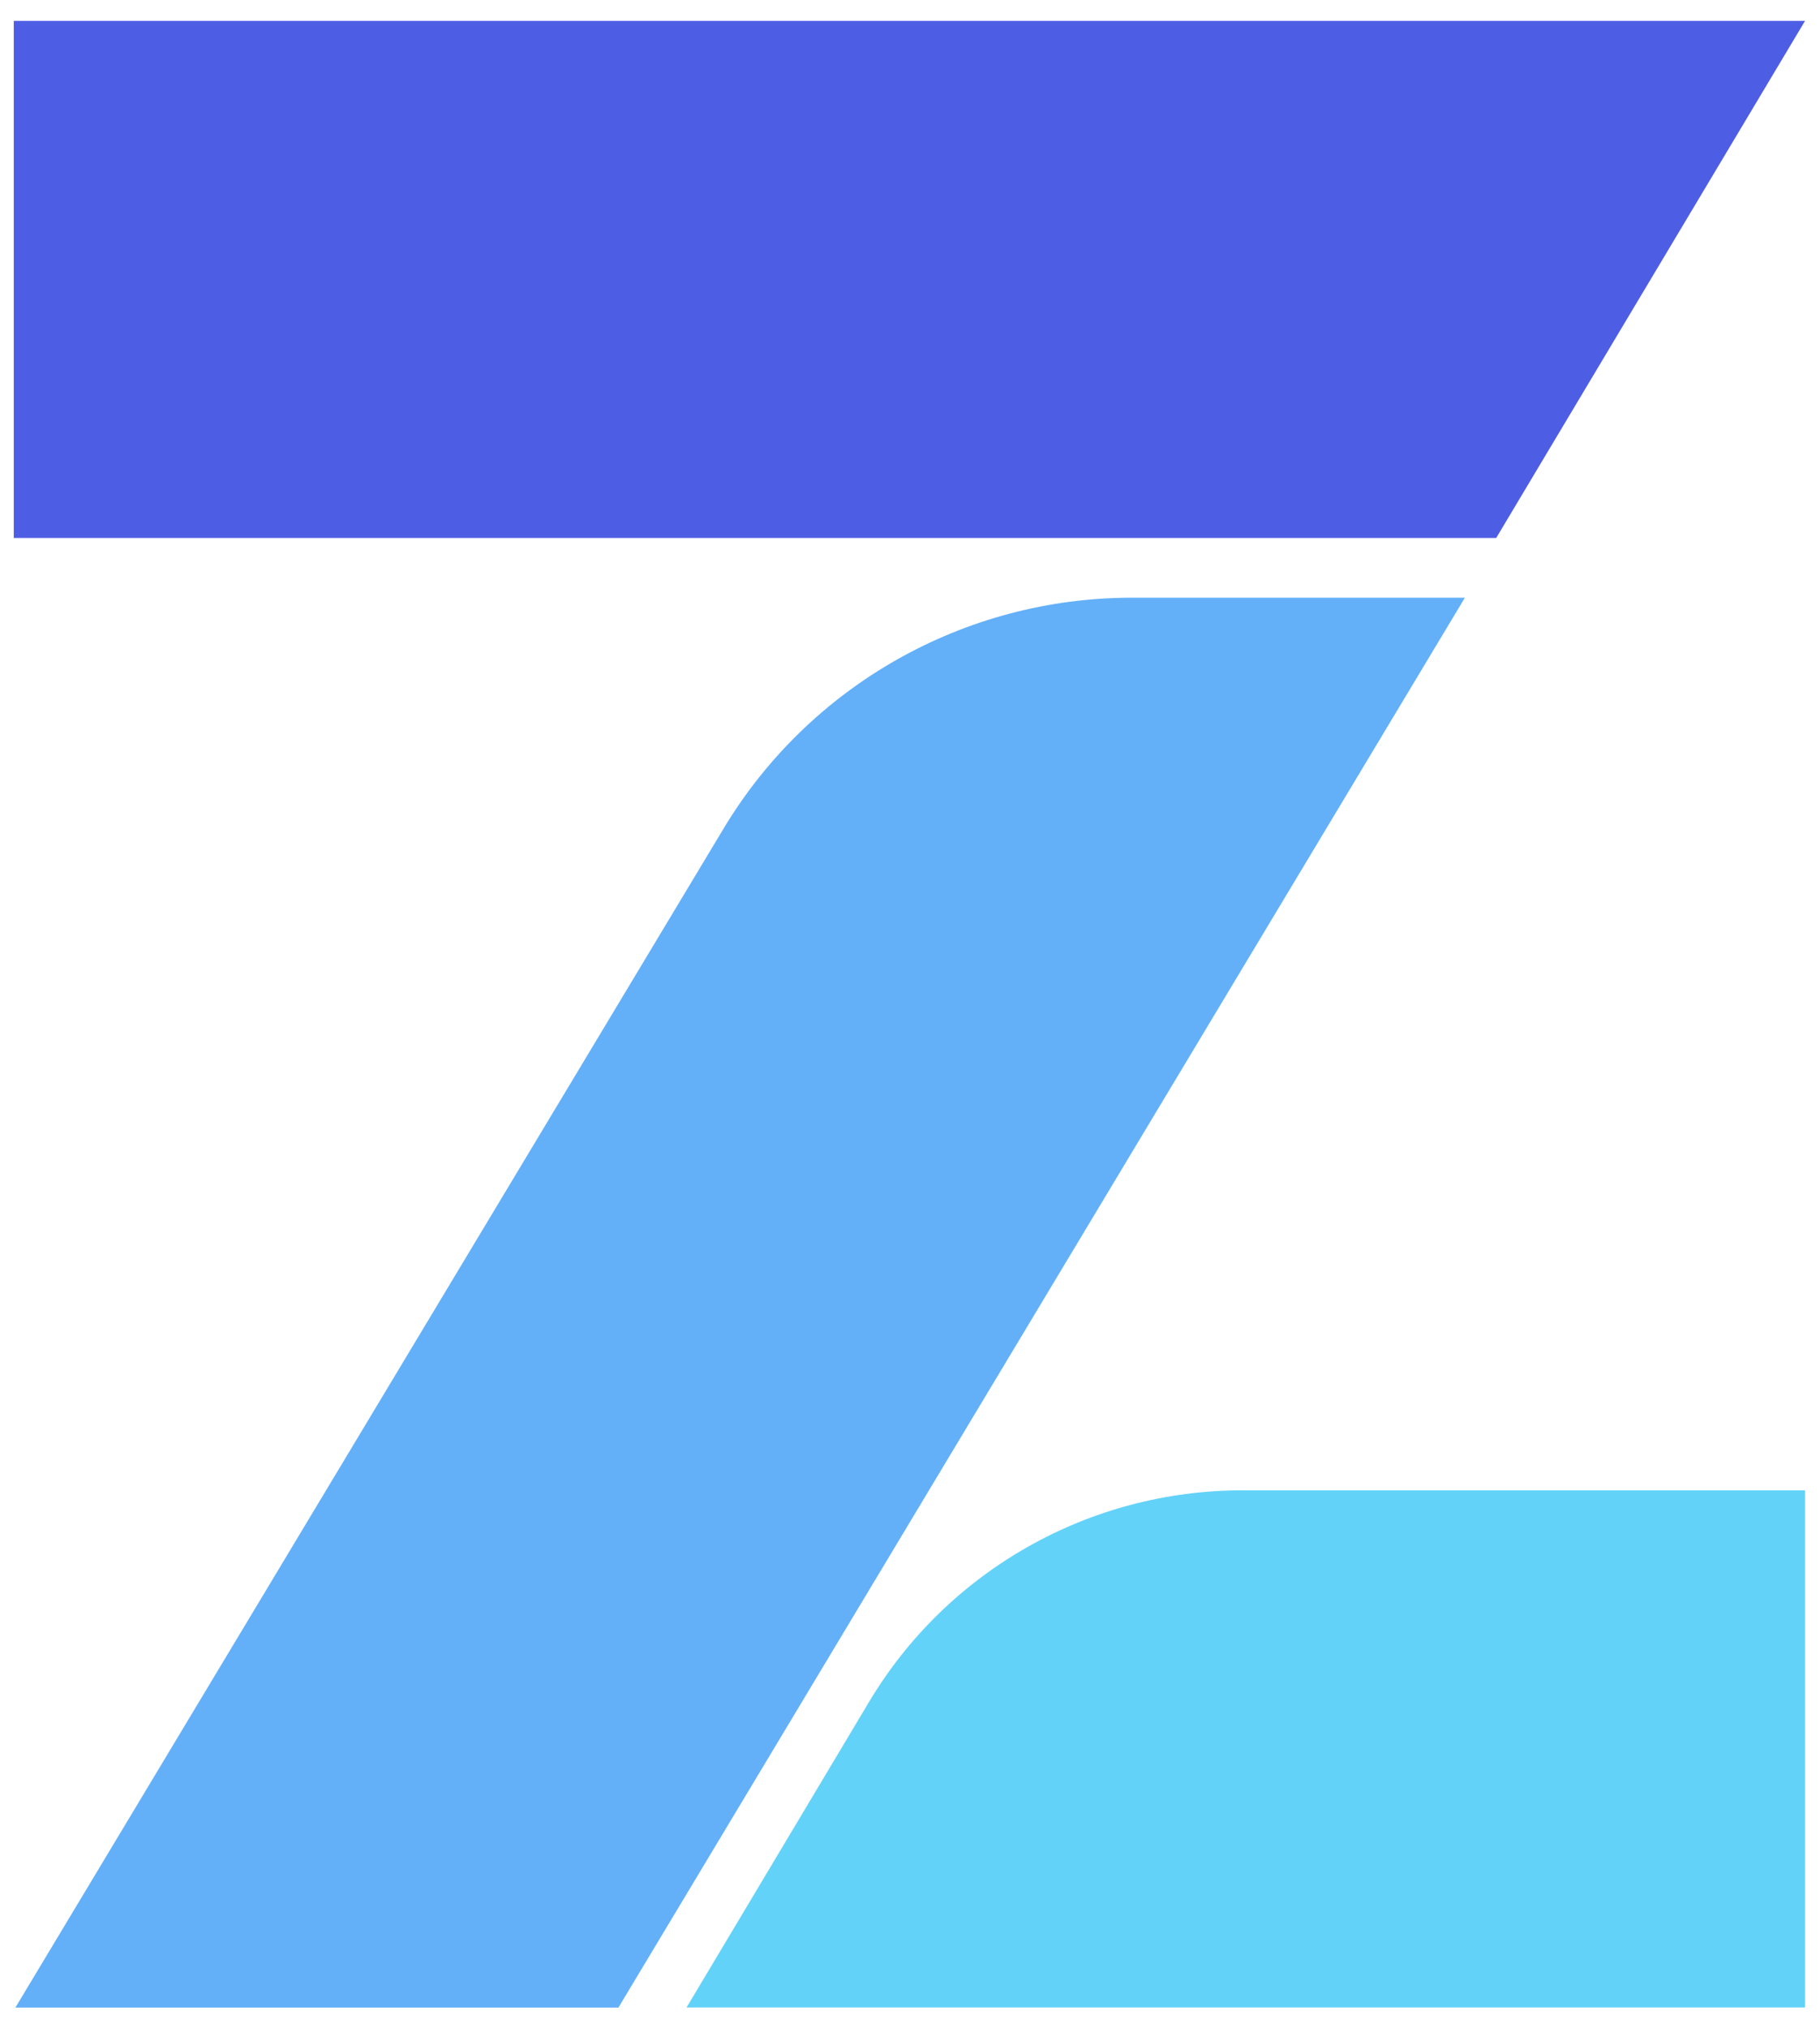
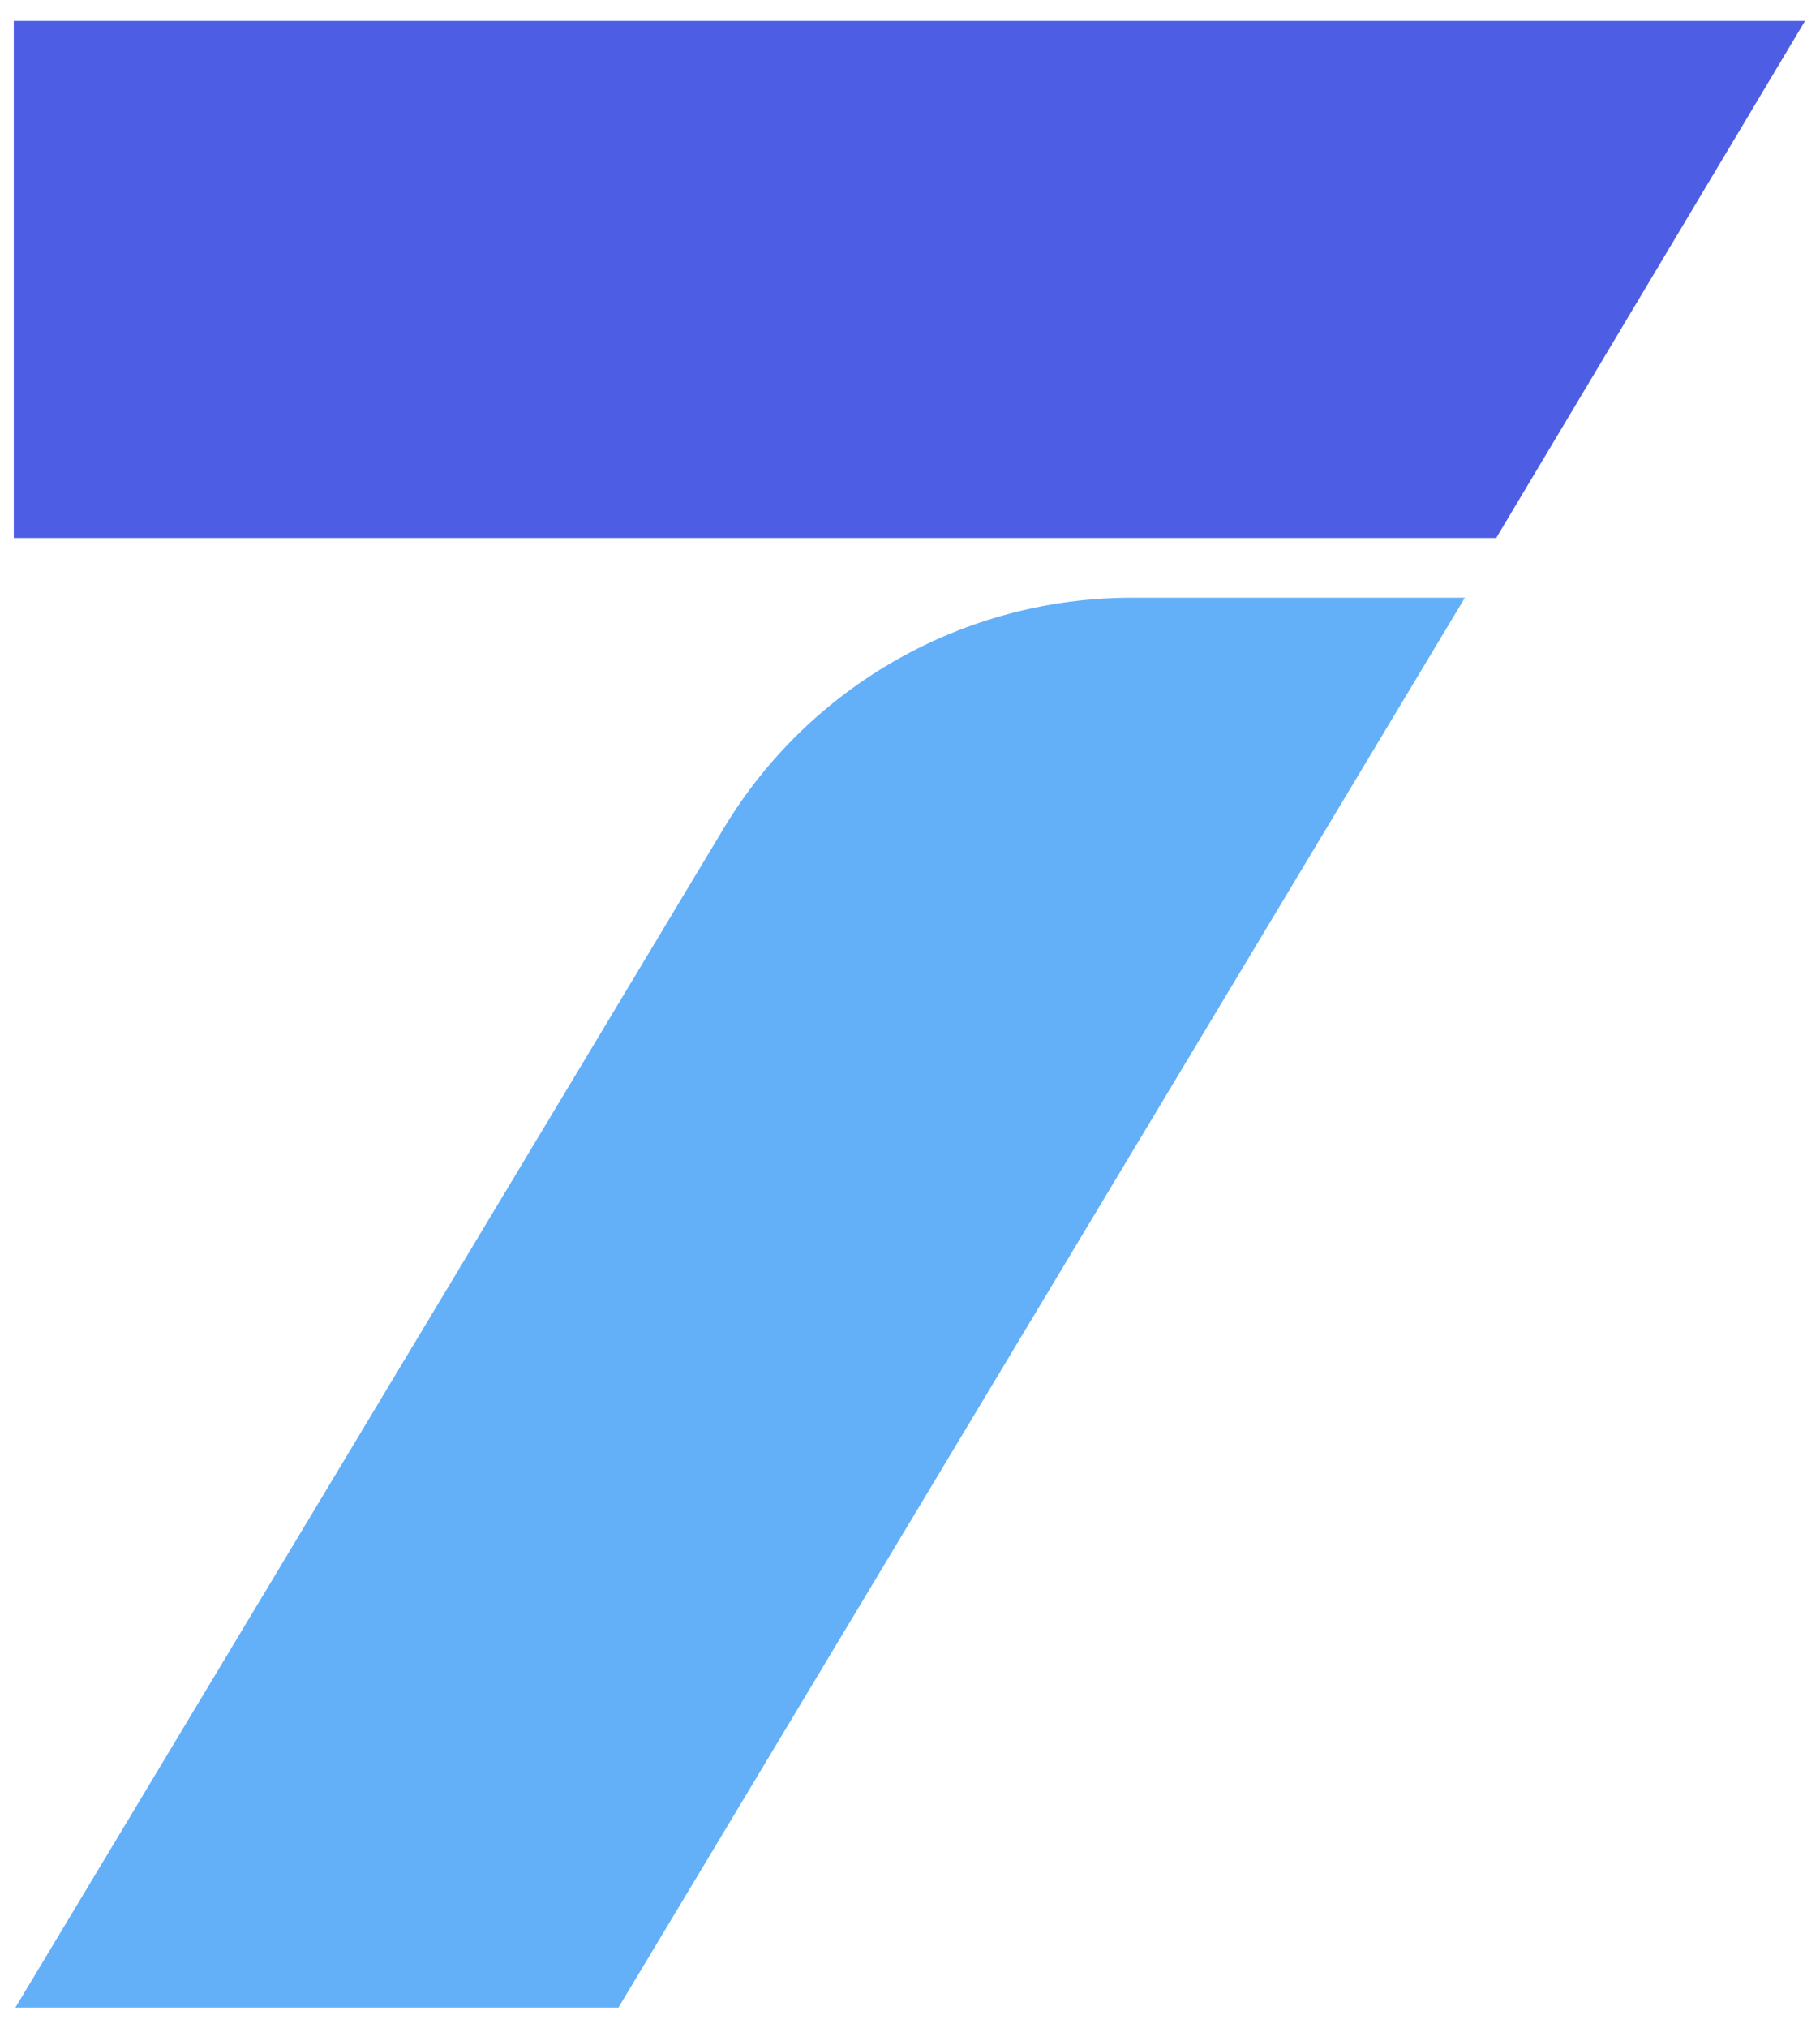
<svg xmlns="http://www.w3.org/2000/svg" width="44" height="49" viewBox="0 0 44 49" fill="none">
-   <path d="M43.639 48.502V36.008H30.032C26.332 36.008 22.904 37.95 21.009 41.121L16.598 48.502H43.639Z" fill="#63D2F9" />
-   <path d="M0.333 0.504V12.998H36.172L43.639 0.504H0.333Z" fill="#4E5EE4" />
+   <path d="M0.333 0.504V12.998H36.172L43.639 0.504H0.333" fill="#4E5EE4" />
  <path d="M17.485 20.032L0.372 48.505H14.951L35.415 14.441H27.364C23.315 14.441 19.563 16.564 17.485 20.032Z" fill="#63B0F9" />
</svg>